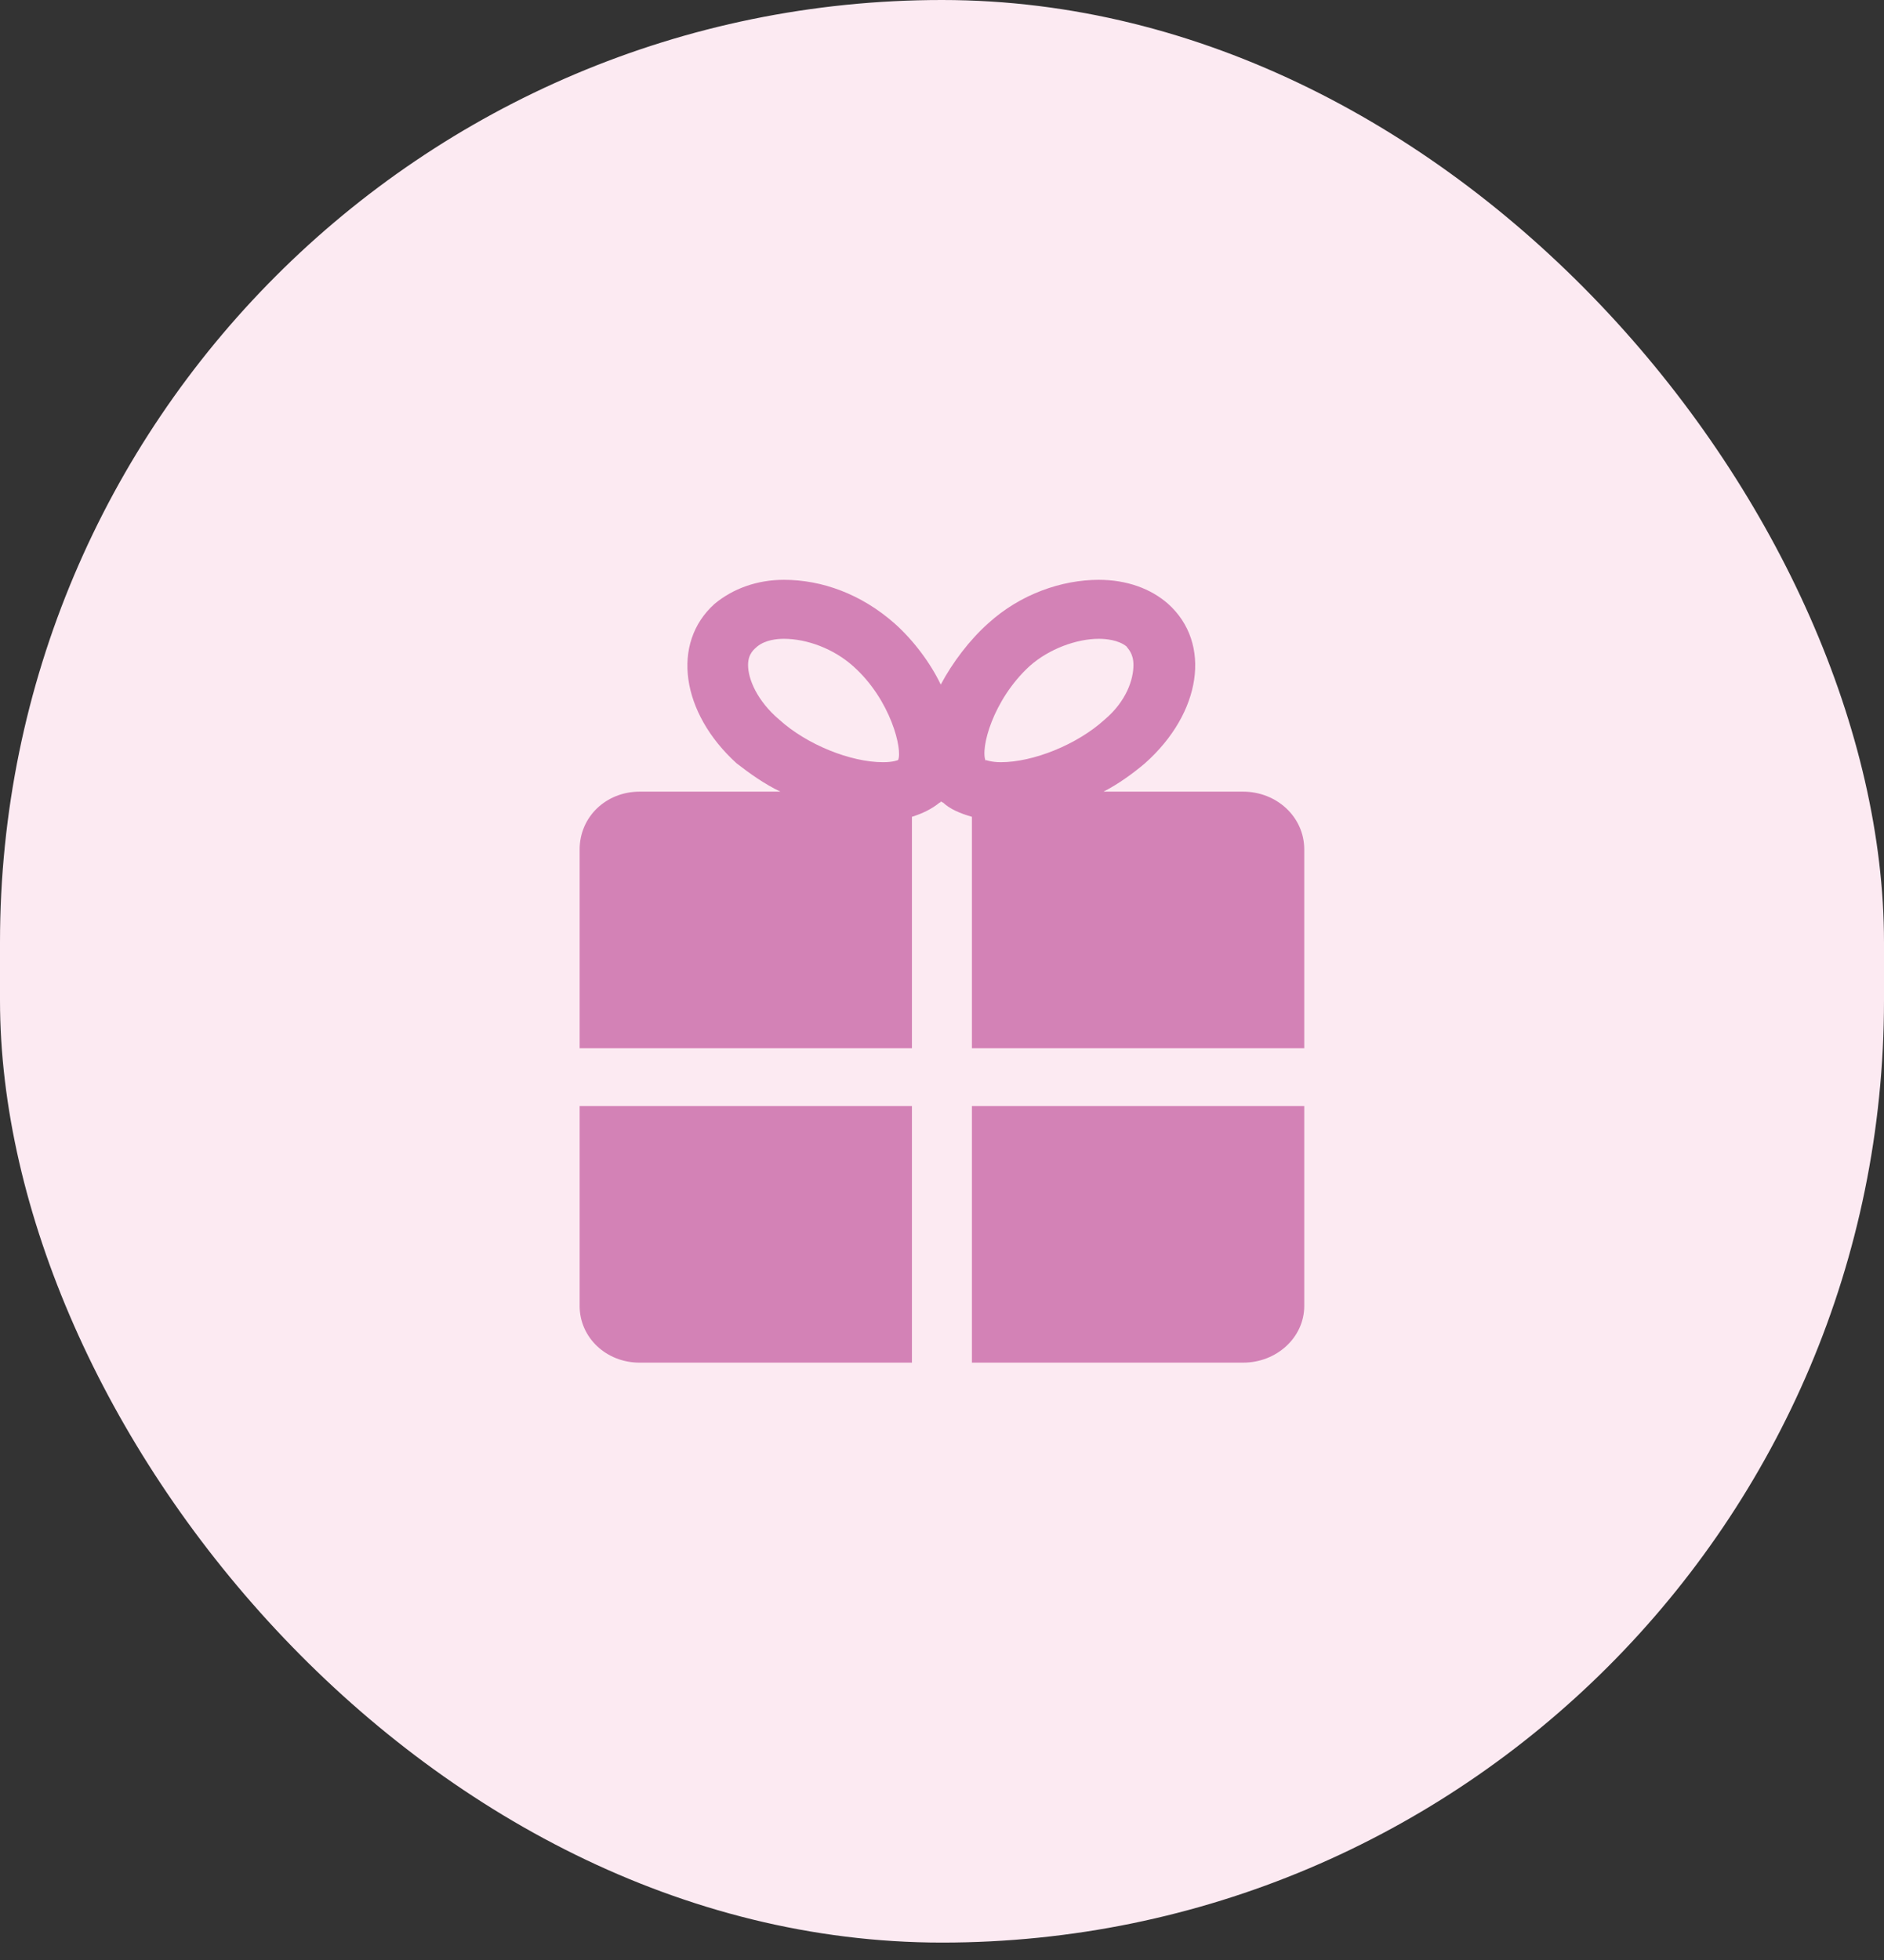
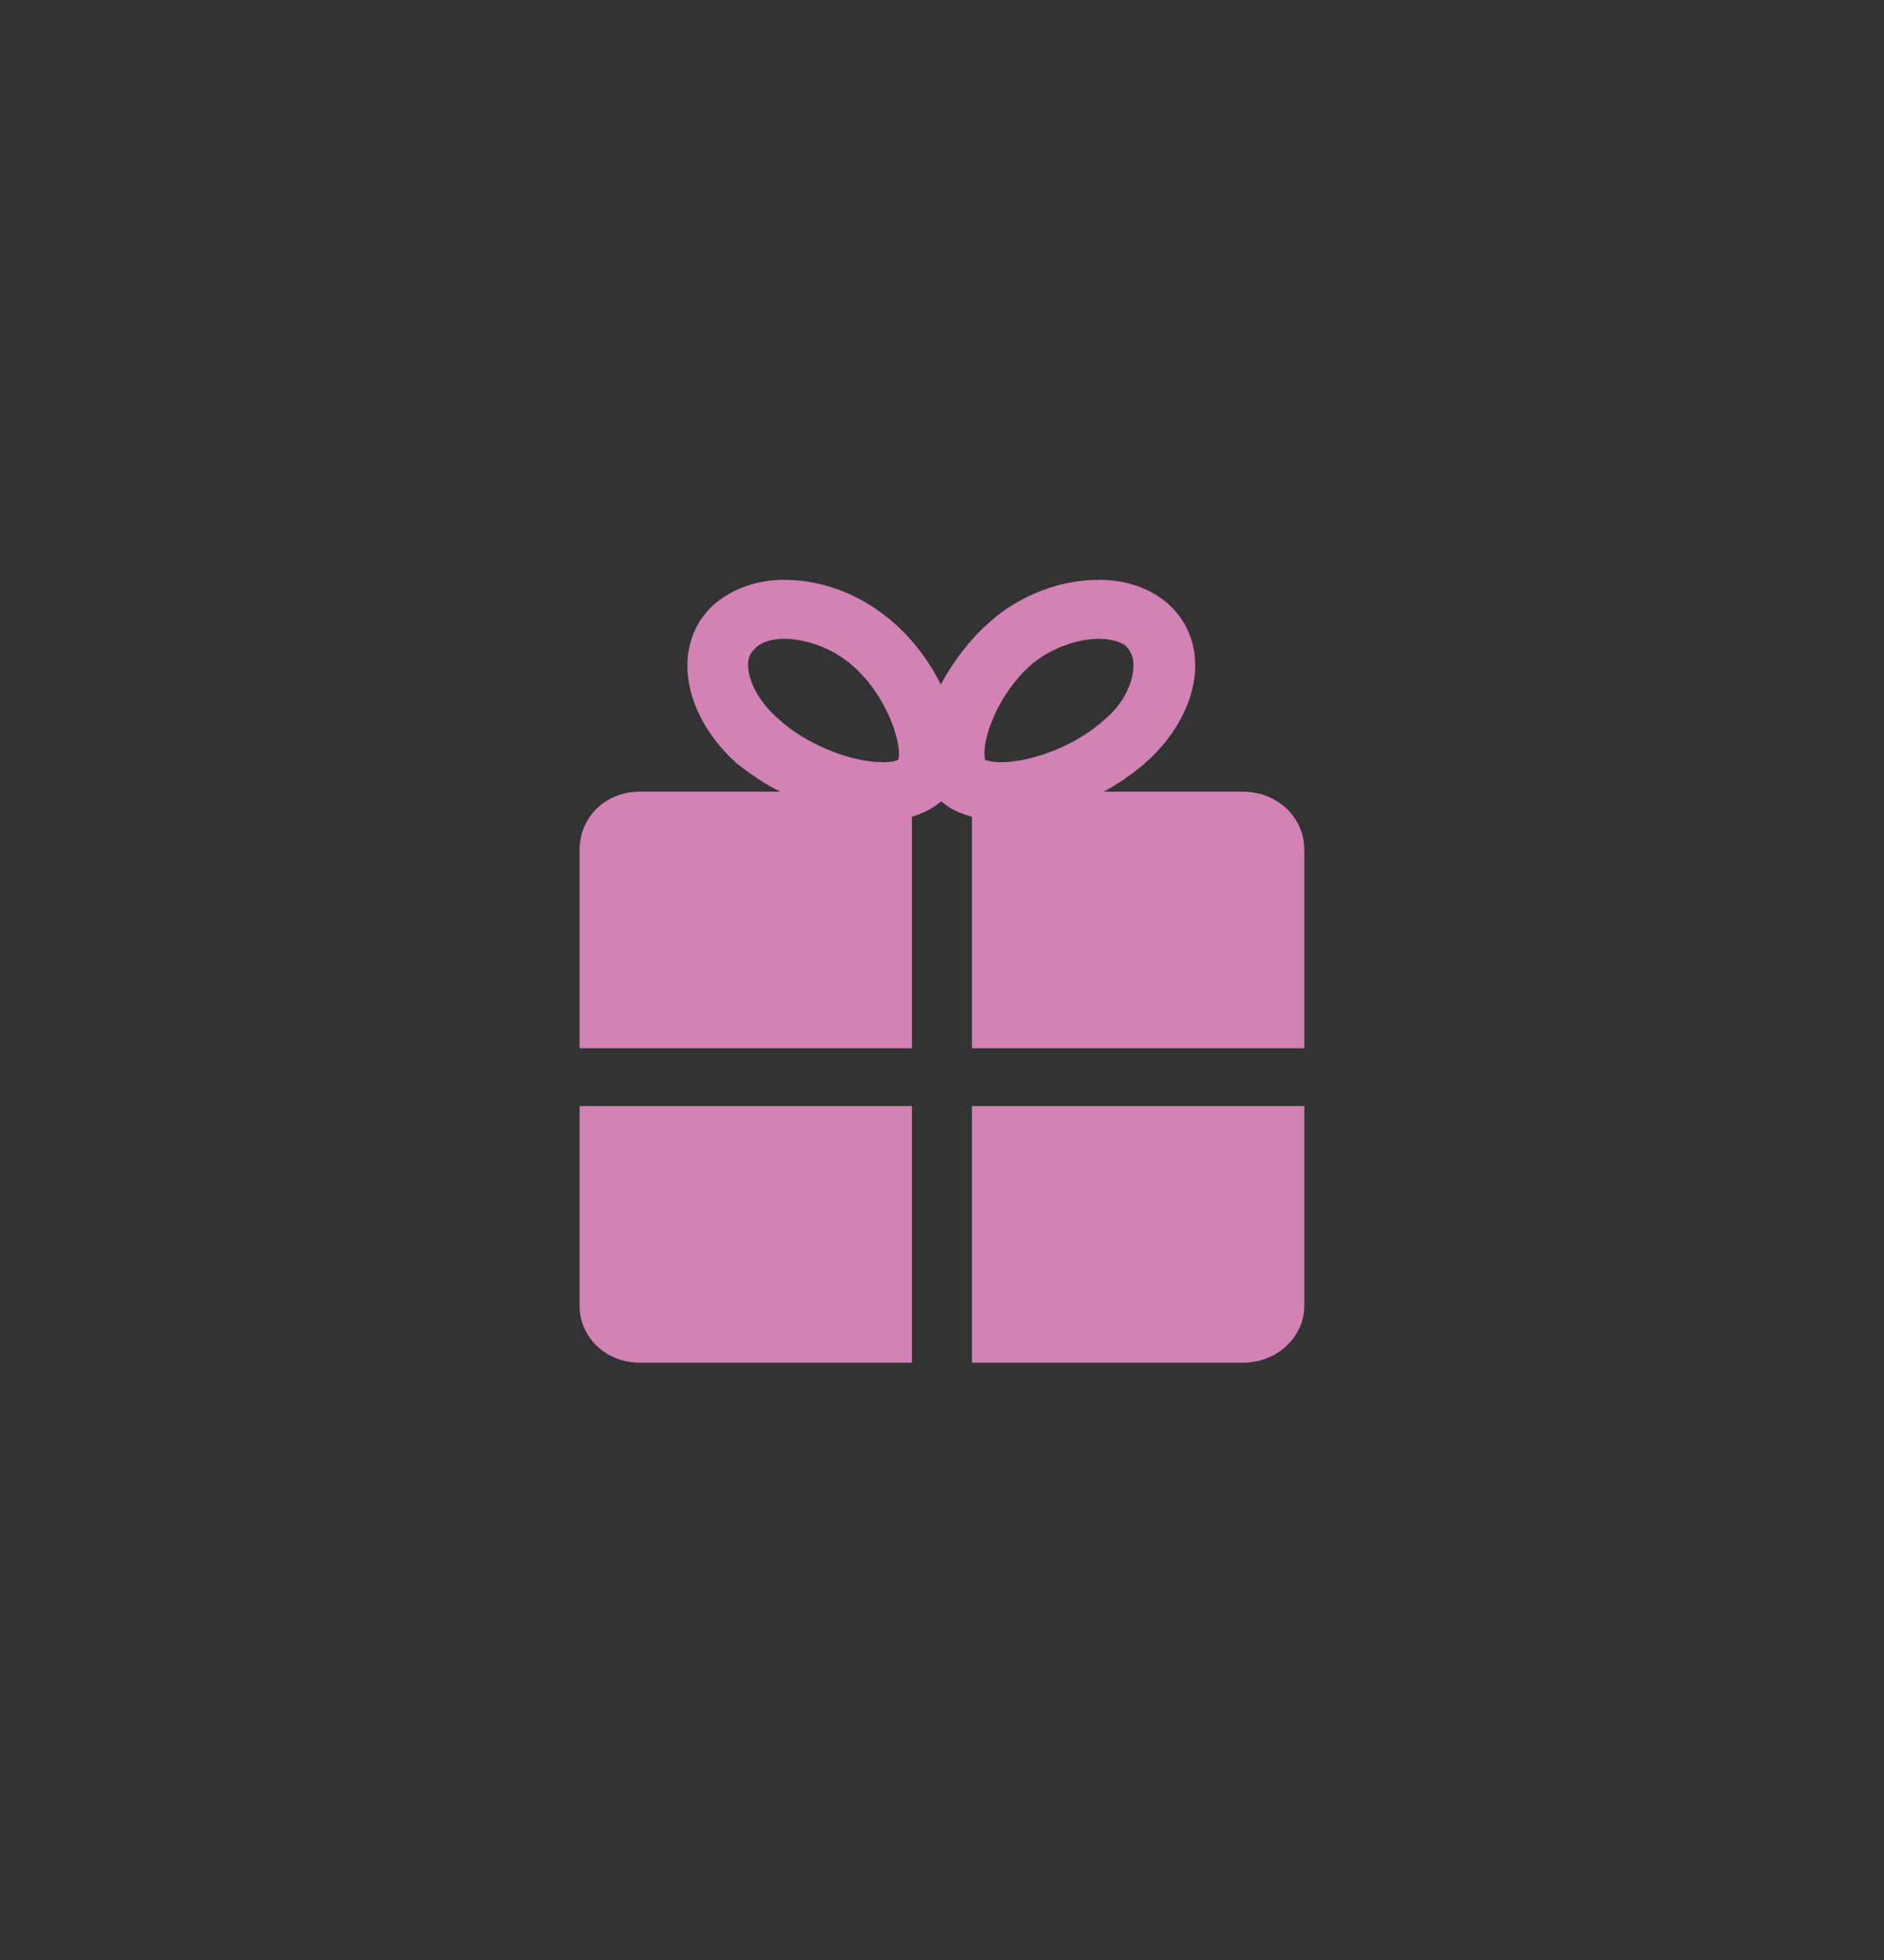
<svg xmlns="http://www.w3.org/2000/svg" width="50" height="52" viewBox="0 0 50 52" fill="none">
  <rect x="0" y="0" width="50" height="52" fill="#333333" stroke="none" />
-   <rect width="50" height="51.538" rx="25" fill="#FCEAF2" />
  <path d="M29.286 21.003H32.991C33.879 21.003 34.614 21.67 34.614 22.538V27.81H25.794V21.67C25.488 21.583 25.212 21.467 25.029 21.293C24.999 21.293 24.999 21.265 24.967 21.265C24.967 21.265 24.967 21.293 24.937 21.293C24.722 21.468 24.477 21.584 24.202 21.67V27.81H15.383V22.538C15.383 21.669 16.087 21.003 16.975 21.003H20.712C20.282 20.8 19.884 20.511 19.547 20.25C18.078 18.917 17.802 17.063 18.965 16.02C19.455 15.614 20.098 15.383 20.803 15.383C21.813 15.383 22.855 15.759 23.742 16.541C24.232 16.976 24.692 17.584 24.967 18.163C25.274 17.584 25.733 16.976 26.223 16.541C27.08 15.759 28.182 15.383 29.162 15.383C29.897 15.383 30.54 15.614 31 16.02C32.164 17.063 31.887 18.917 30.387 20.25C30.081 20.51 29.684 20.8 29.286 21.003ZM23.835 20.164C23.957 19.903 23.65 18.57 22.64 17.672C22.12 17.209 21.415 16.948 20.803 16.948C20.619 16.948 20.313 16.977 20.098 17.151C20.036 17.21 19.853 17.326 19.853 17.643C19.853 18.02 20.098 18.599 20.68 19.092C21.415 19.759 22.579 20.222 23.437 20.222C23.712 20.222 23.835 20.164 23.835 20.164ZM26.162 20.164C26.162 20.164 26.315 20.222 26.56 20.222C27.417 20.222 28.581 19.759 29.316 19.092C29.898 18.6 30.081 18.021 30.081 17.643C30.081 17.325 29.929 17.209 29.897 17.151C29.683 16.977 29.346 16.948 29.162 16.948C28.58 16.948 27.845 17.209 27.325 17.672C26.345 18.57 26.008 19.873 26.161 20.192V20.164H26.162ZM24.202 36.152H16.975C16.087 36.152 15.383 35.486 15.383 34.646V29.345H24.202V36.152ZM32.991 36.152H25.794V29.345H34.614V34.646C34.614 35.486 33.879 36.152 32.991 36.152Z" fill="#D382B6" />
</svg>